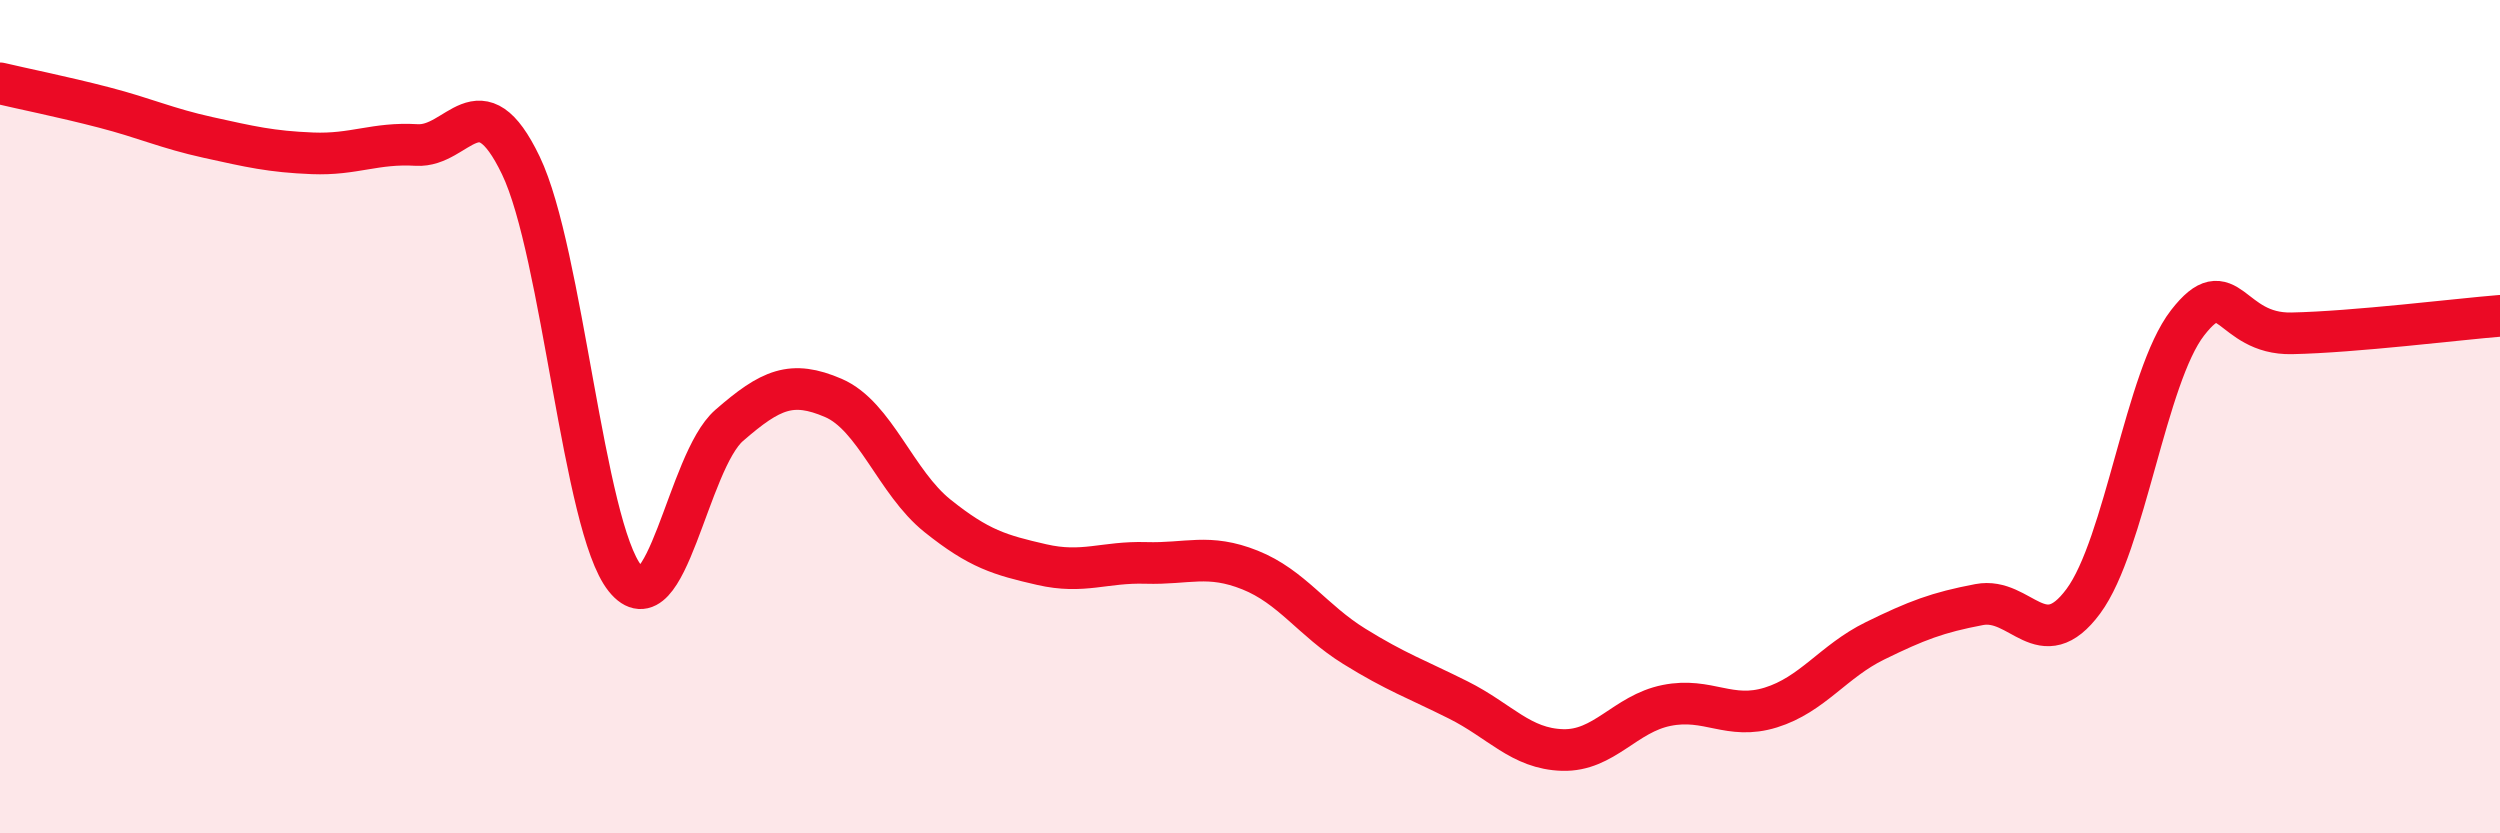
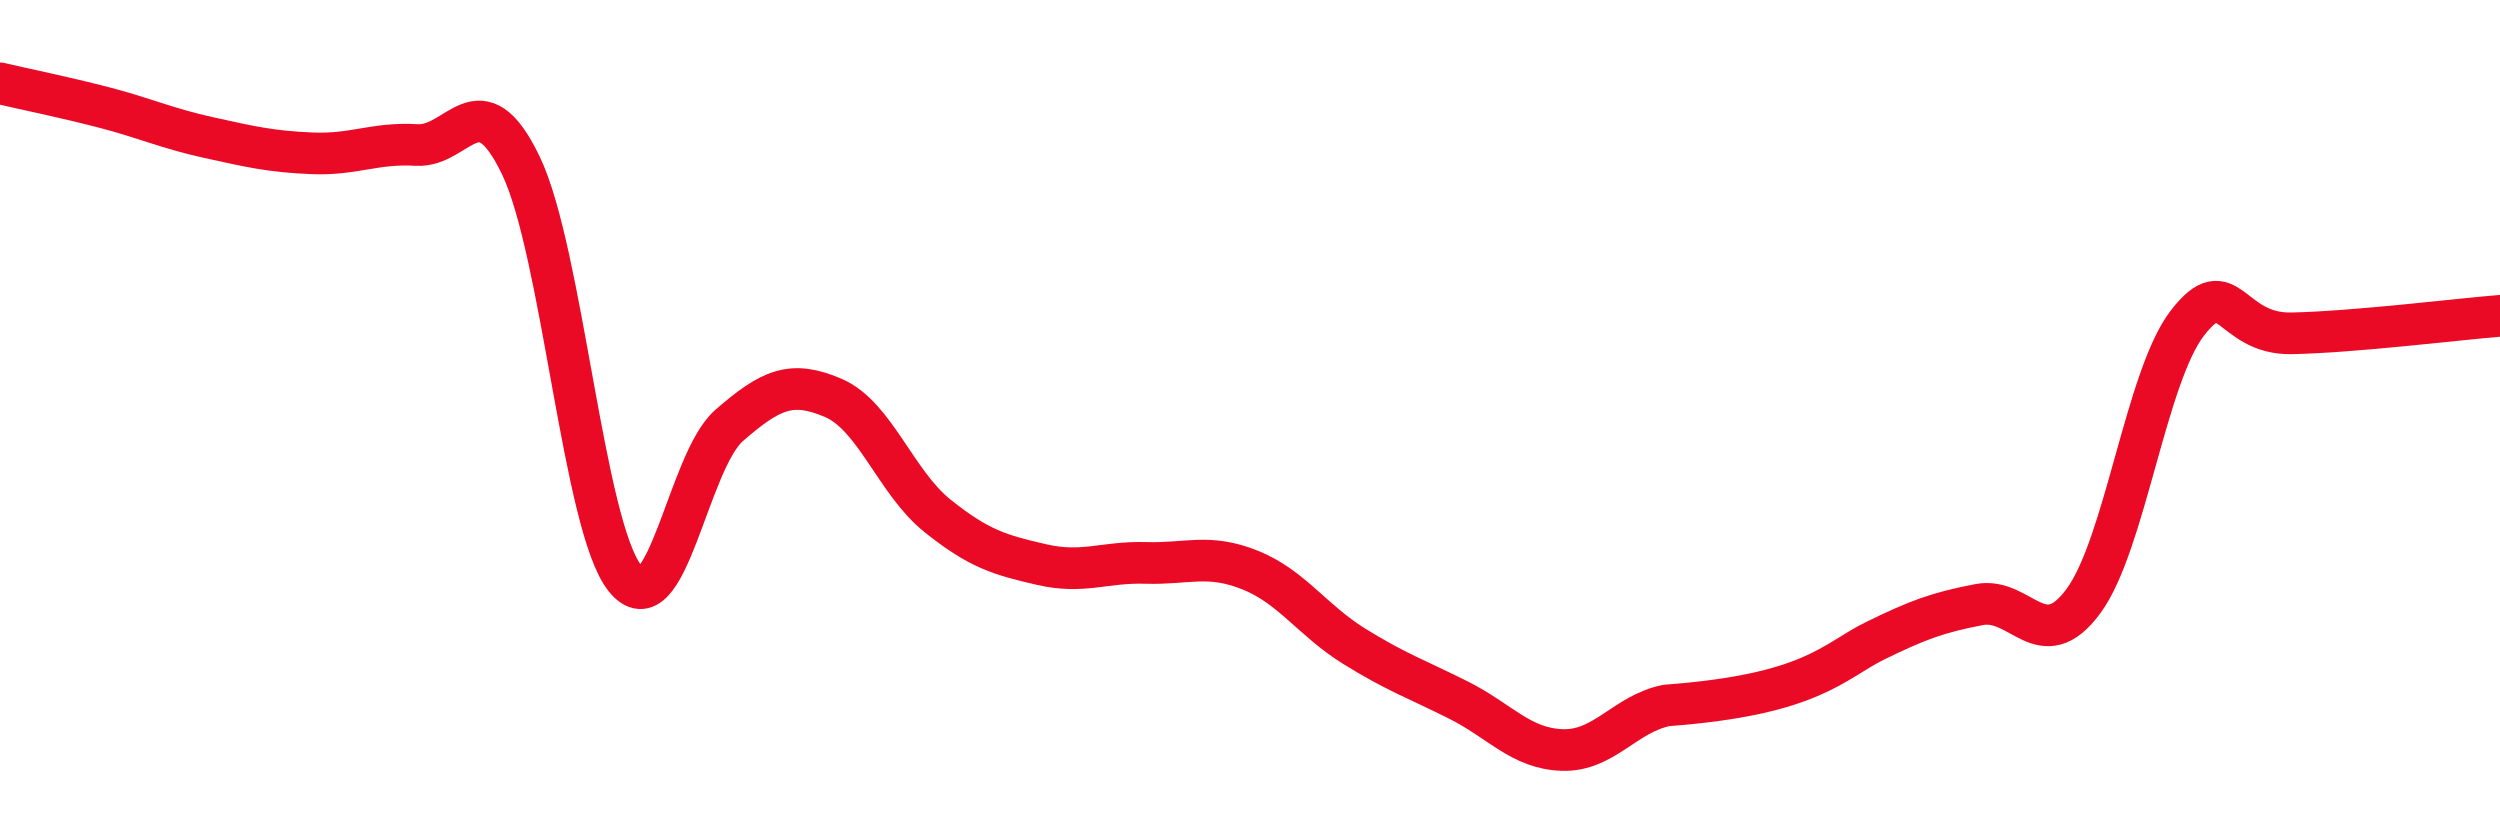
<svg xmlns="http://www.w3.org/2000/svg" width="60" height="20" viewBox="0 0 60 20">
-   <path d="M 0,2 C 0.5,2.12 1.5,2.32 2.5,2.58 C 3.5,2.84 4,3.08 5,3.3 C 6,3.52 6.5,3.64 7.5,3.68 C 8.5,3.72 9,3.42 10,3.48 C 11,3.54 11.5,1.89 12.5,3.97 C 13.5,6.05 14,12.63 15,13.88 C 16,15.13 16.5,11.08 17.5,10.21 C 18.5,9.34 19,9.12 20,9.55 C 21,9.98 21.5,11.58 22.5,12.38 C 23.5,13.18 24,13.32 25,13.55 C 26,13.78 26.5,13.48 27.5,13.51 C 28.5,13.54 29,13.28 30,13.68 C 31,14.08 31.5,14.89 32.5,15.51 C 33.5,16.13 34,16.3 35,16.8 C 36,17.3 36.5,17.97 37.5,18 C 38.5,18.03 39,17.13 40,16.93 C 41,16.73 41.5,17.29 42.5,16.98 C 43.5,16.67 44,15.87 45,15.38 C 46,14.89 46.5,14.7 47.5,14.51 C 48.5,14.32 49,15.78 50,14.43 C 51,13.08 51.5,9.04 52.5,7.75 C 53.5,6.46 53.5,8.03 55,8 C 56.5,7.97 59,7.66 60,7.58L60 20L0 20Z" fill="#EB0A25" opacity="0.1" stroke-linecap="round" stroke-linejoin="round" />
-   <path d="M 0,2 C 0.5,2.12 1.5,2.32 2.5,2.58 C 3.5,2.84 4,3.08 5,3.3 C 6,3.52 6.5,3.64 7.5,3.68 C 8.5,3.72 9,3.42 10,3.48 C 11,3.54 11.5,1.89 12.5,3.97 C 13.5,6.05 14,12.63 15,13.88 C 16,15.13 16.5,11.08 17.5,10.21 C 18.5,9.34 19,9.12 20,9.55 C 21,9.98 21.5,11.58 22.5,12.38 C 23.5,13.18 24,13.32 25,13.55 C 26,13.78 26.5,13.48 27.5,13.51 C 28.5,13.54 29,13.28 30,13.68 C 31,14.08 31.5,14.89 32.5,15.51 C 33.5,16.13 34,16.3 35,16.8 C 36,17.3 36.5,17.97 37.5,18 C 38.5,18.03 39,17.13 40,16.93 C 41,16.73 41.5,17.29 42.5,16.98 C 43.5,16.67 44,15.87 45,15.38 C 46,14.89 46.5,14.7 47.5,14.51 C 48.5,14.32 49,15.78 50,14.43 C 51,13.08 51.5,9.04 52.5,7.75 C 53.5,6.46 53.5,8.03 55,8 C 56.5,7.97 59,7.66 60,7.58" stroke="#EB0A25" stroke-width="1" fill="none" stroke-linecap="round" stroke-linejoin="round" />
+   <path d="M 0,2 C 0.5,2.12 1.5,2.32 2.5,2.58 C 3.5,2.84 4,3.08 5,3.3 C 6,3.52 6.5,3.64 7.5,3.68 C 8.5,3.72 9,3.42 10,3.48 C 11,3.54 11.5,1.89 12.5,3.97 C 13.5,6.05 14,12.63 15,13.88 C 16,15.13 16.5,11.08 17.5,10.21 C 18.5,9.34 19,9.12 20,9.55 C 21,9.98 21.5,11.58 22.5,12.38 C 23.5,13.18 24,13.32 25,13.55 C 26,13.78 26.5,13.48 27.5,13.51 C 28.5,13.54 29,13.28 30,13.68 C 31,14.08 31.5,14.89 32.5,15.51 C 33.5,16.13 34,16.3 35,16.8 C 36,17.3 36.5,17.97 37.5,18 C 38.5,18.03 39,17.13 40,16.93 C 43.5,16.67 44,15.87 45,15.38 C 46,14.89 46.5,14.7 47.5,14.51 C 48.5,14.32 49,15.78 50,14.43 C 51,13.08 51.5,9.04 52.5,7.75 C 53.5,6.46 53.5,8.03 55,8 C 56.5,7.97 59,7.66 60,7.58" stroke="#EB0A25" stroke-width="1" fill="none" stroke-linecap="round" stroke-linejoin="round" />
</svg>